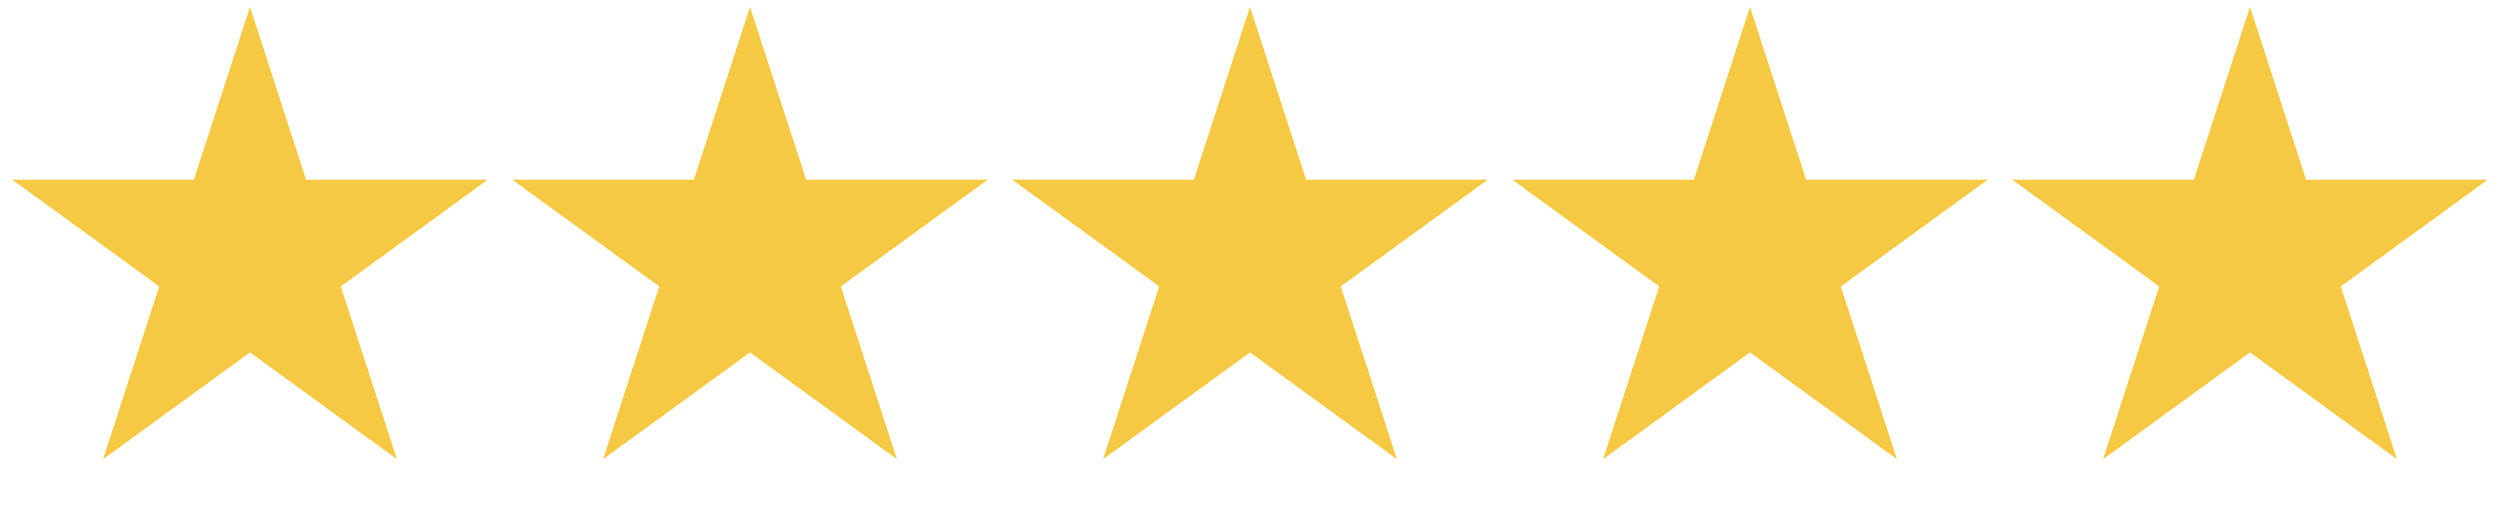
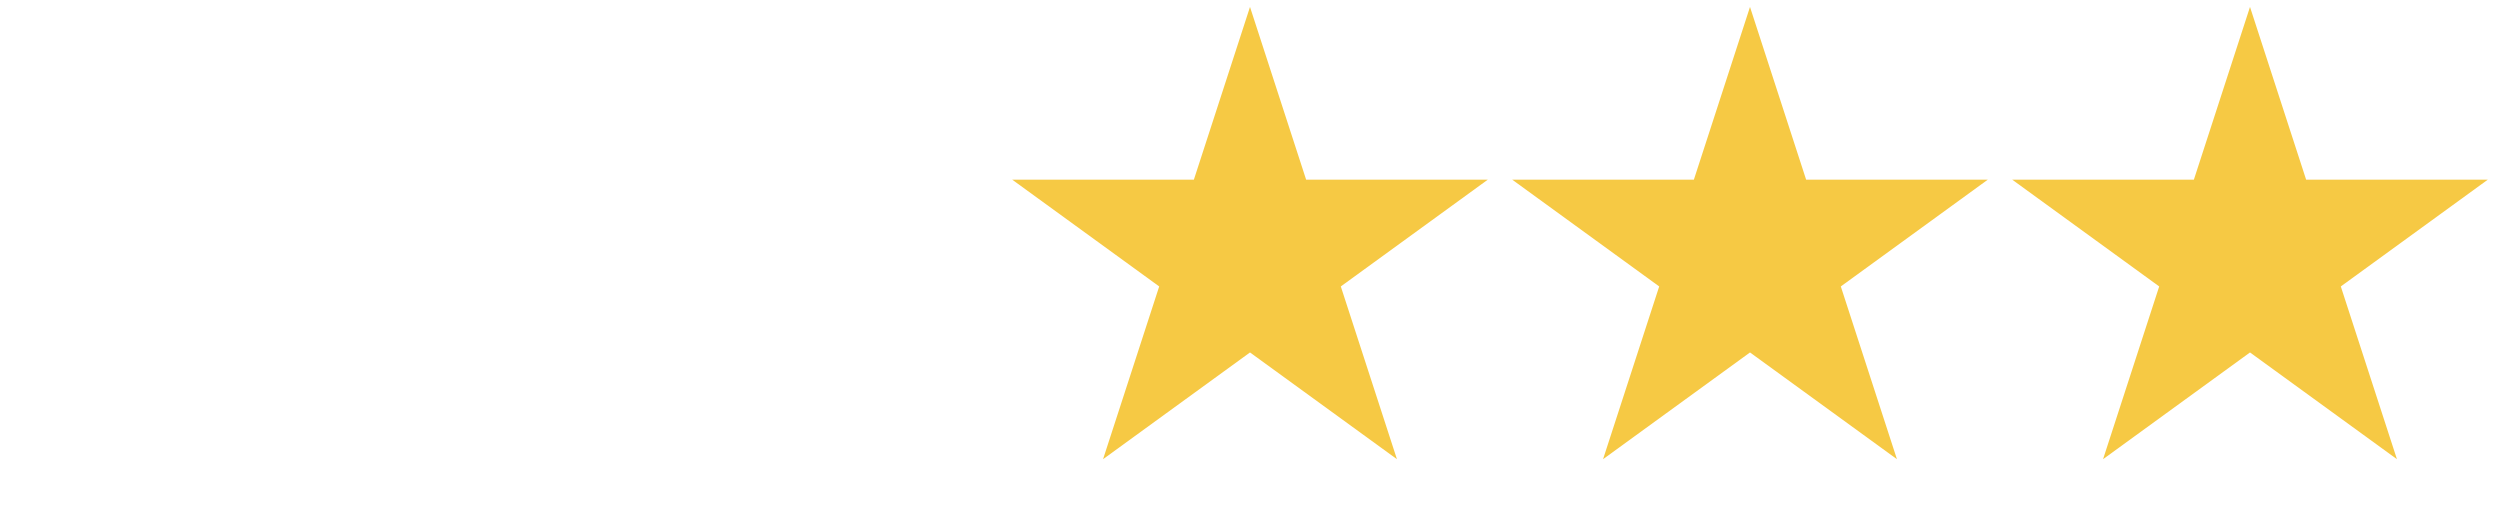
<svg xmlns="http://www.w3.org/2000/svg" fill="none" viewBox="0 0 90 19" height="19" width="90">
-   <path fill="#F6C944" d="M9 0.25L11.021 6.469H17.559L12.269 10.312L14.29 16.531L9 12.688L3.71 16.531L5.731 10.312L0.44 6.469H6.979L9 0.25Z" />
-   <path fill="#F6C944" d="M27 0.25L29.021 6.469H35.559L30.269 10.312L32.29 16.531L27 12.688L21.71 16.531L23.731 10.312L18.441 6.469H24.979L27 0.25Z" />
  <path fill="#F6C944" d="M45 0.25L47.021 6.469H53.559L48.269 10.312L50.29 16.531L45 12.688L39.71 16.531L41.731 10.312L36.441 6.469H42.979L45 0.25Z" />
  <path fill="#F6C944" d="M63 0.25L65.021 6.469H71.559L66.269 10.312L68.29 16.531L63 12.688L57.71 16.531L59.731 10.312L54.441 6.469H60.979L63 0.25Z" />
  <path fill="#F6C944" d="M81 0.25L83.021 6.469H89.559L84.269 10.312L86.29 16.531L81 12.688L75.71 16.531L77.731 10.312L72.441 6.469H78.979L81 0.25Z" />
</svg>